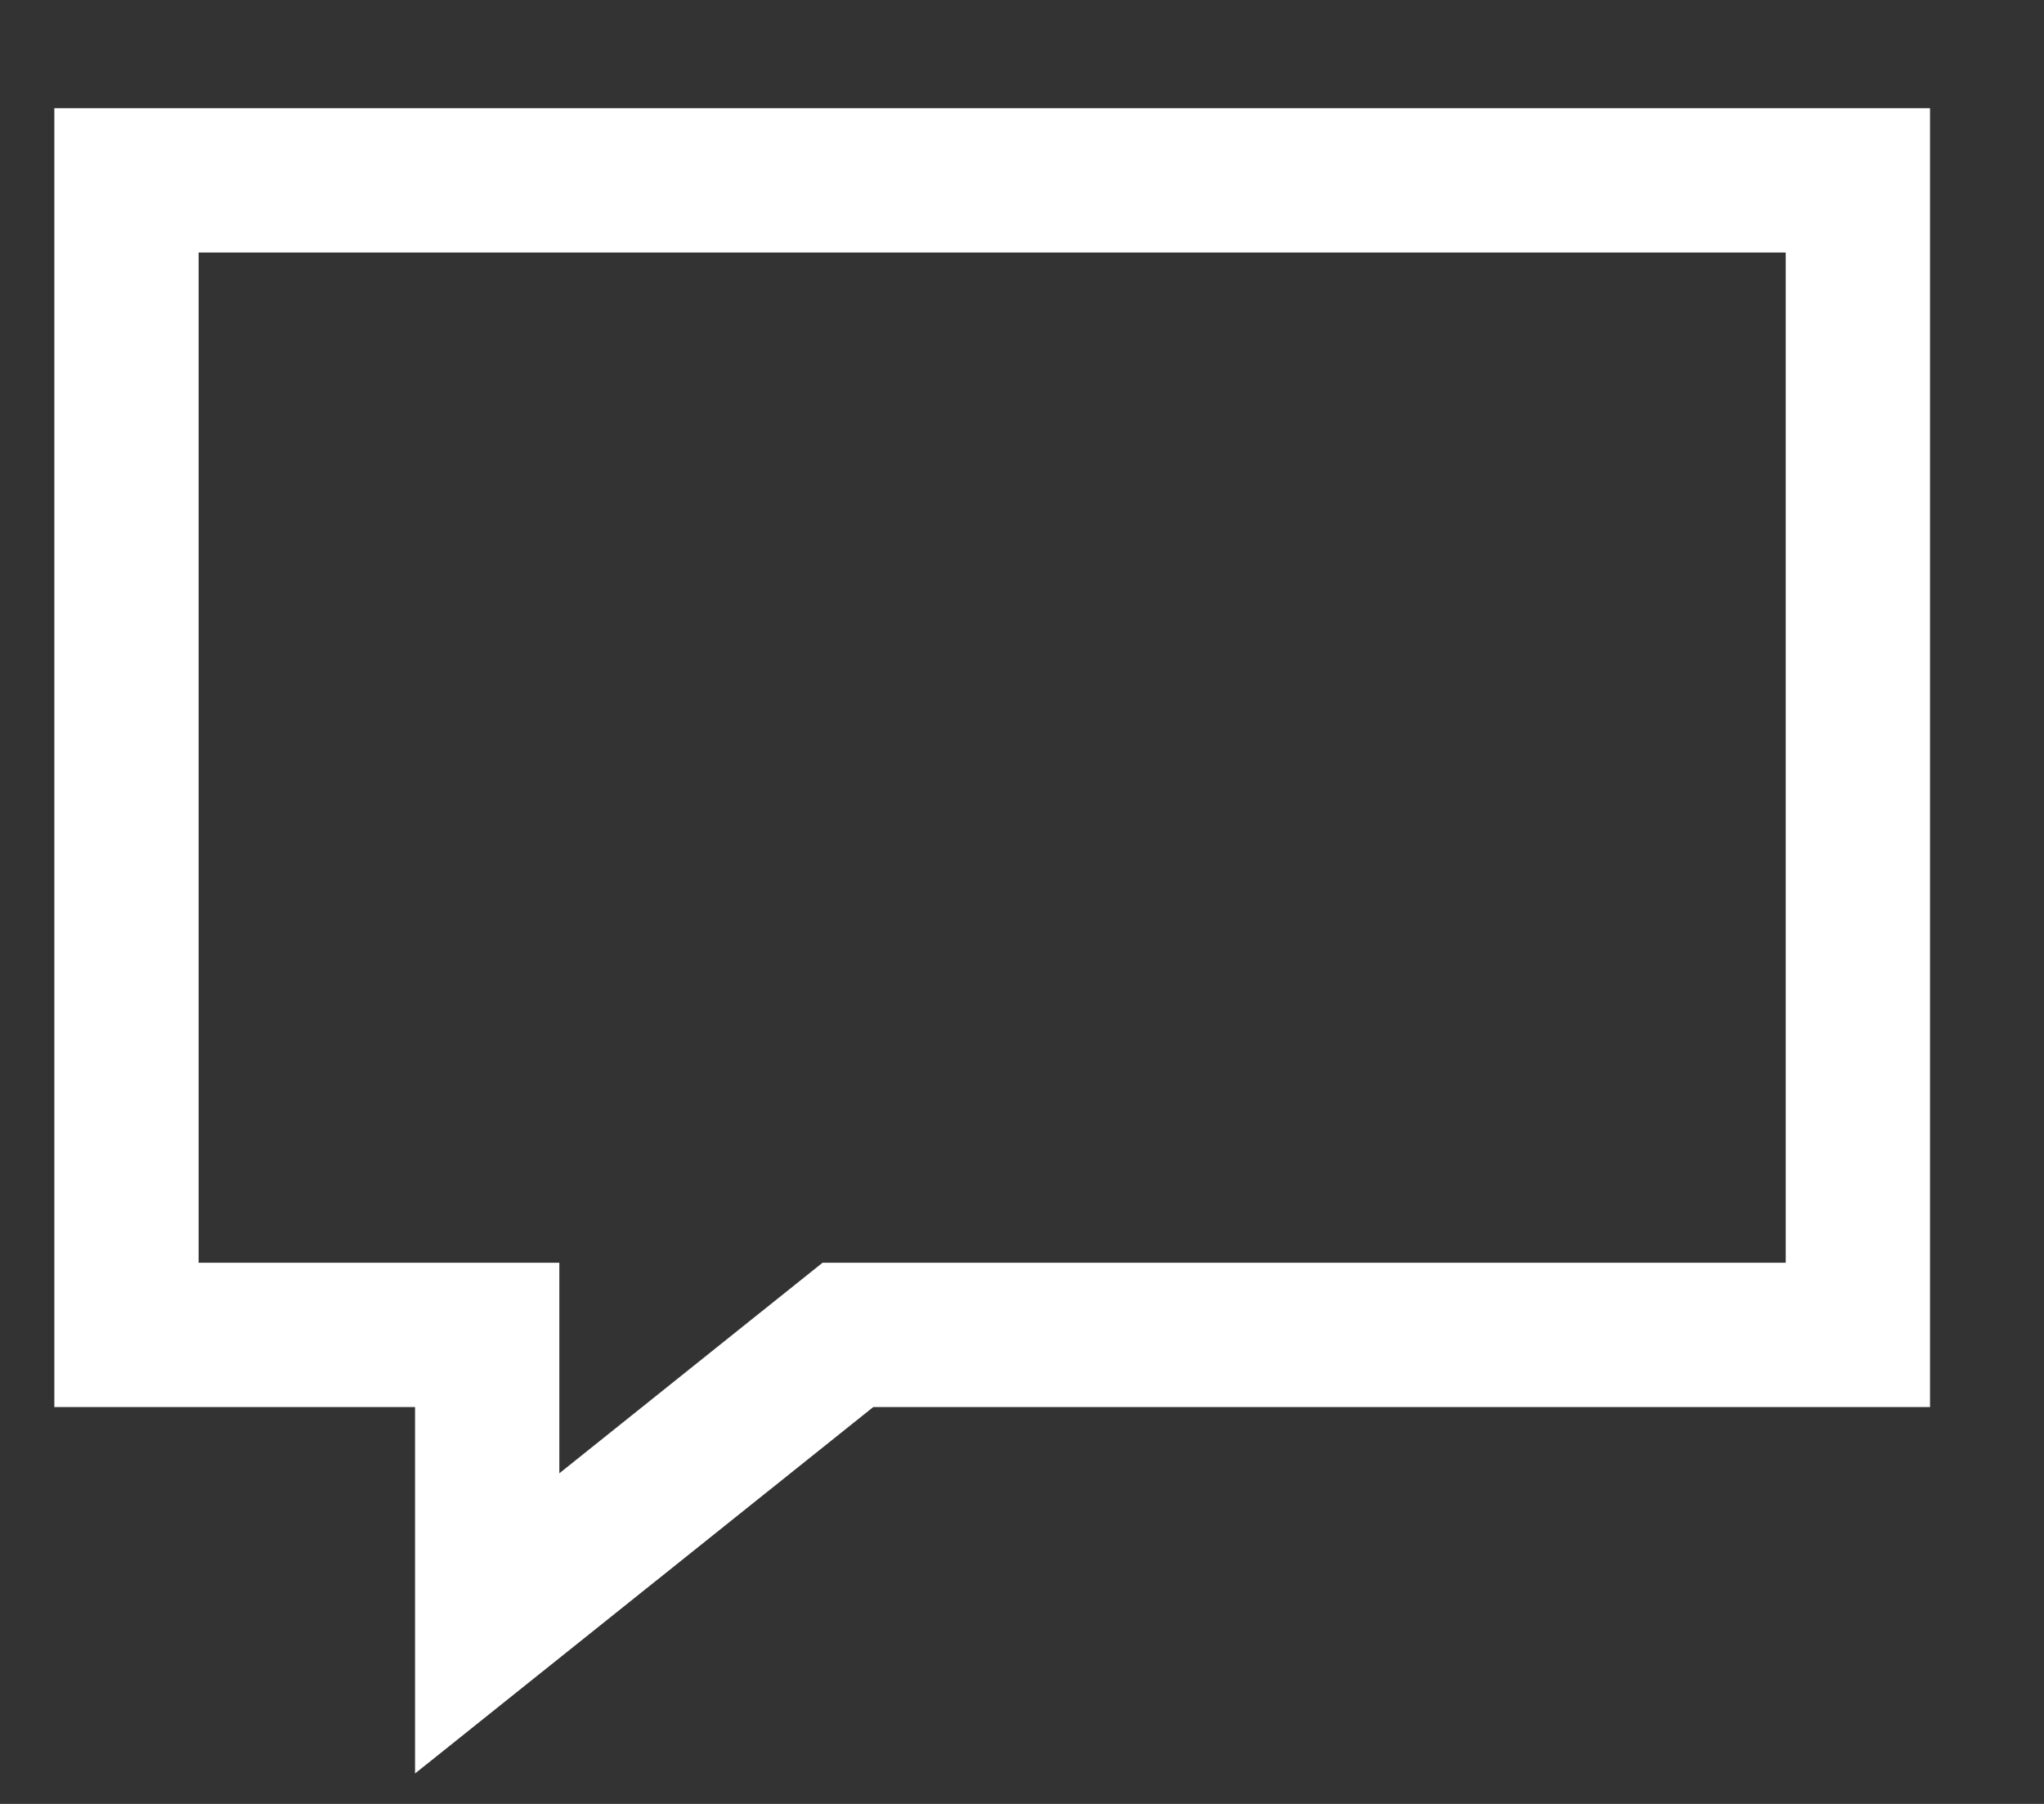
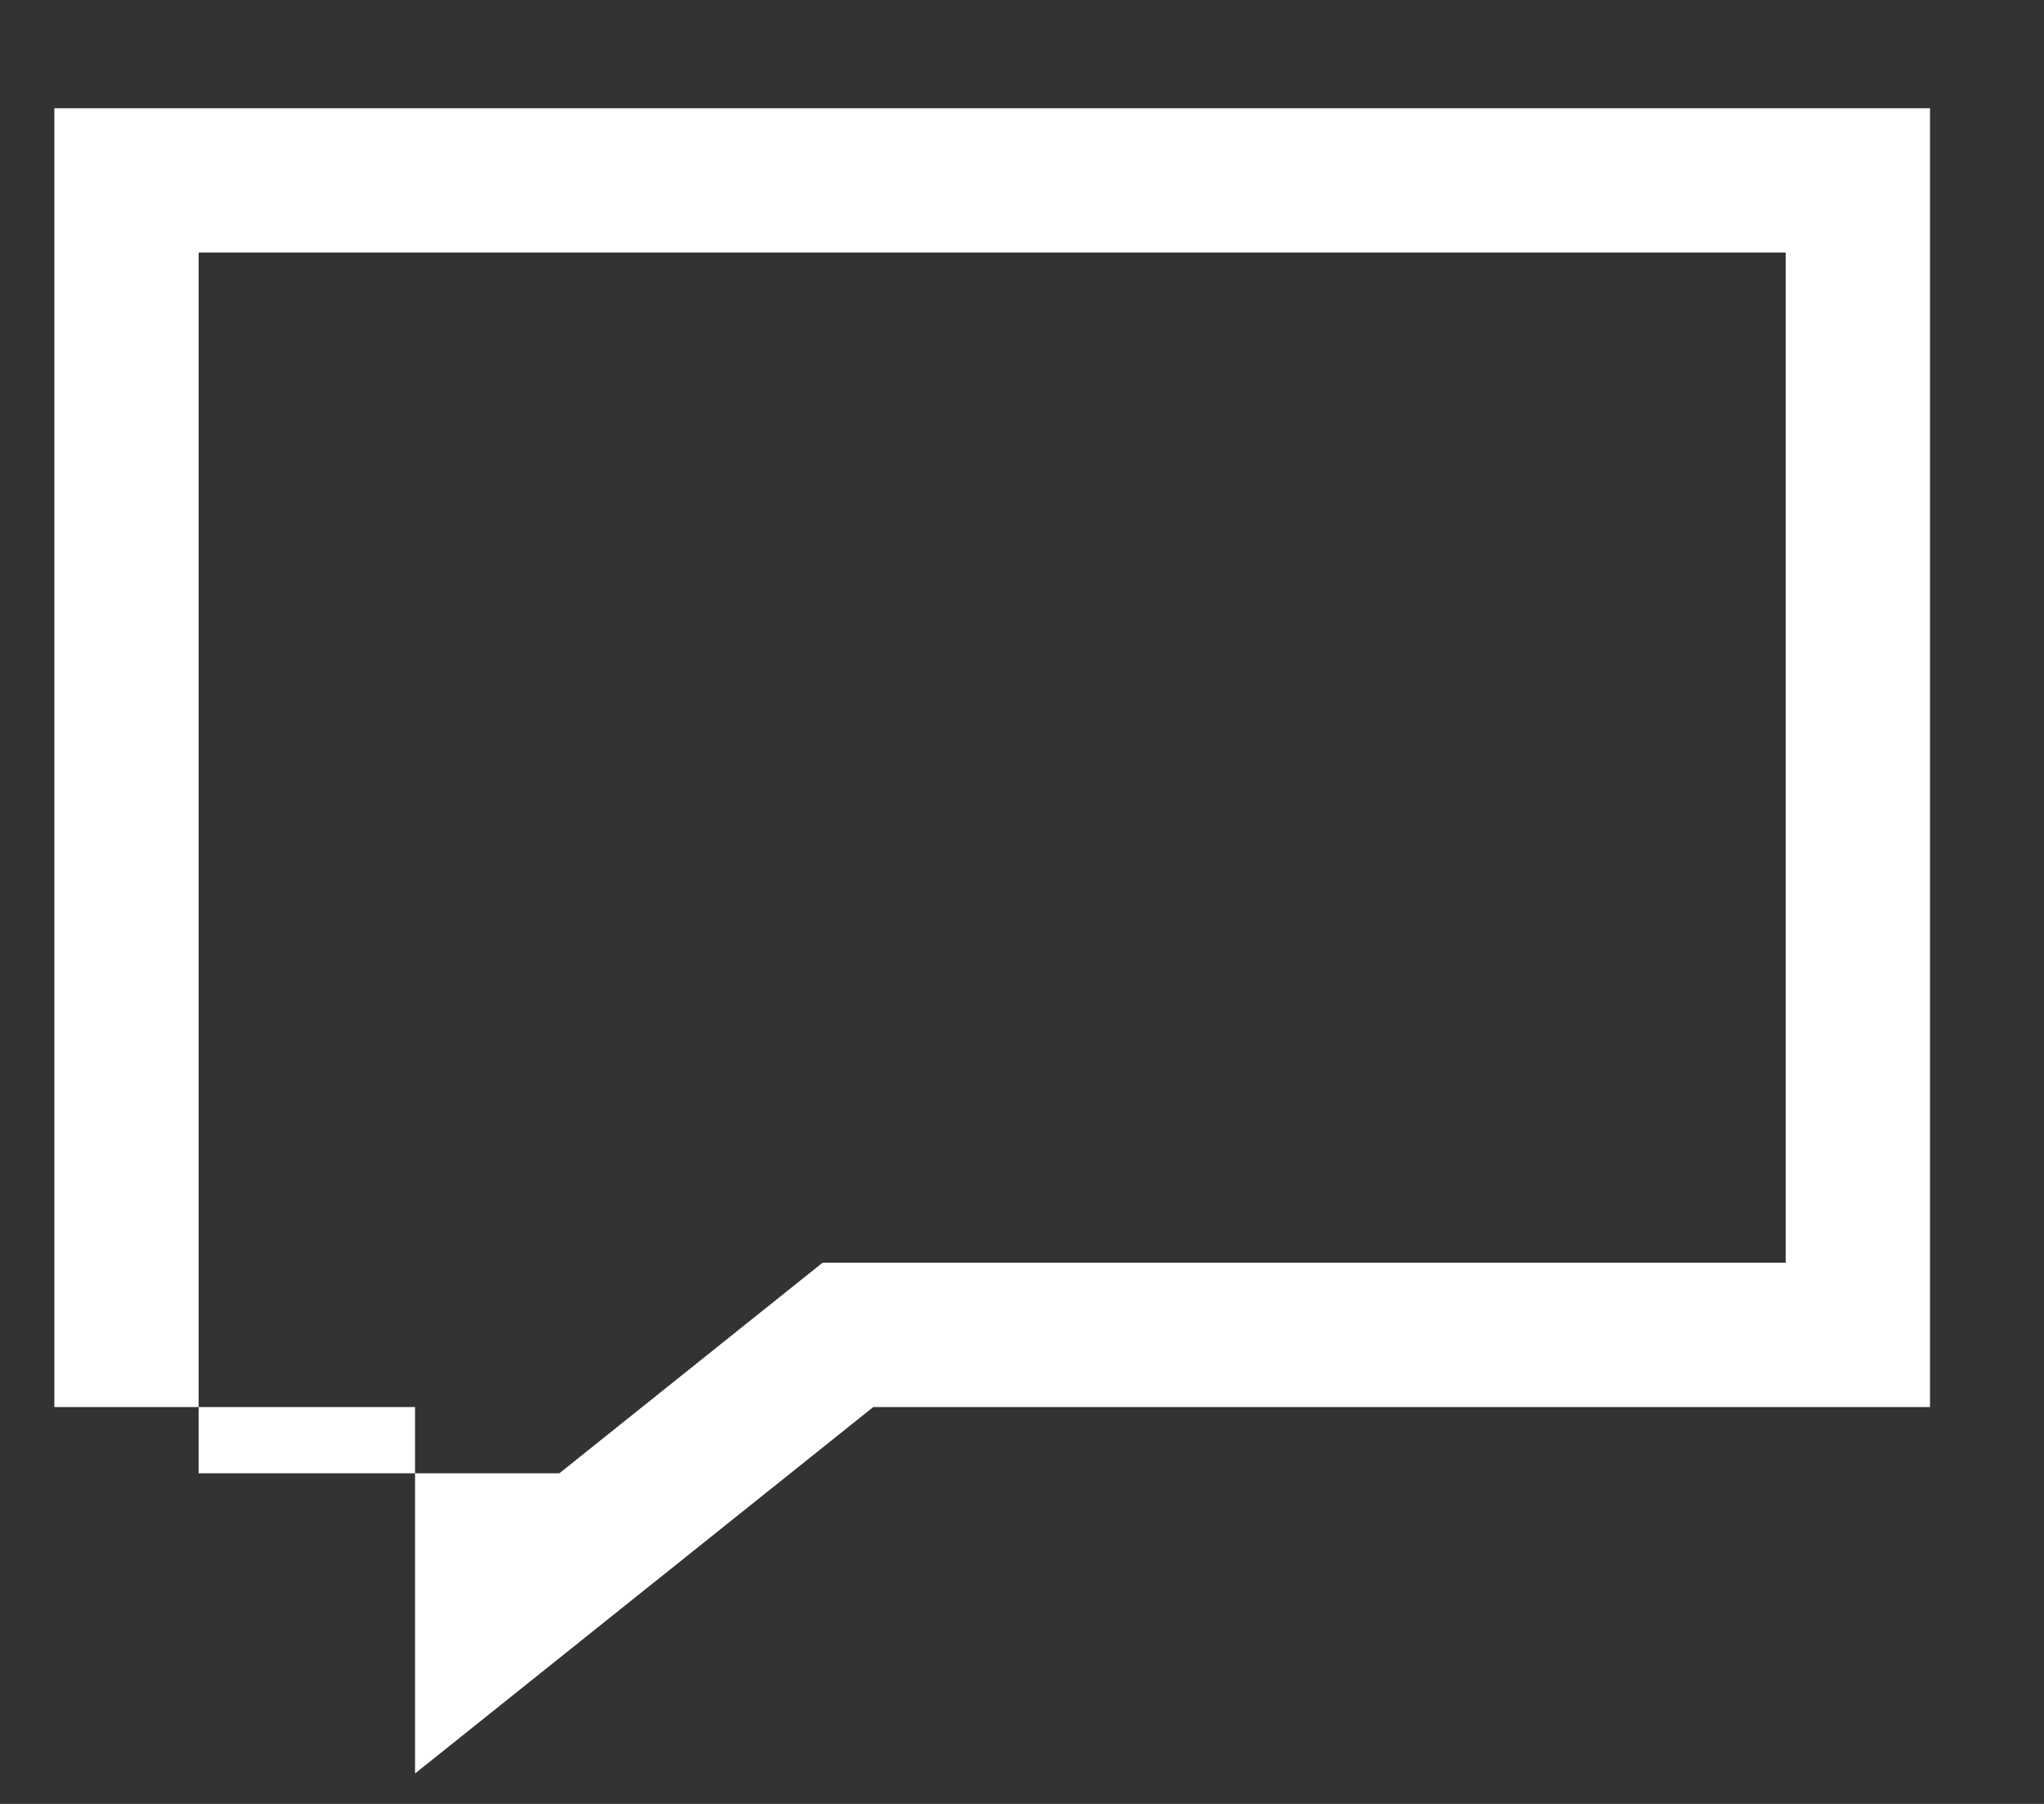
<svg xmlns="http://www.w3.org/2000/svg" width="17" height="15" viewBox="0 0 17 15" fill="none">
  <rect x="0" y="0" width="17" height="15" fill="#333333" stroke="none" />
-   <path d="M0.452 0.9V11.7H3.452V14.747L7.263 11.7H16.052V0.9H0.452ZM1.652 2.1H14.852V10.5H6.841L4.652 12.251V10.5H1.652V2.1Z" fill="white" />
+   <path d="M0.452 0.9V11.7H3.452V14.747L7.263 11.7H16.052V0.9H0.452ZM1.652 2.1H14.852V10.5H6.841L4.652 12.251H1.652V2.1Z" fill="white" />
</svg>